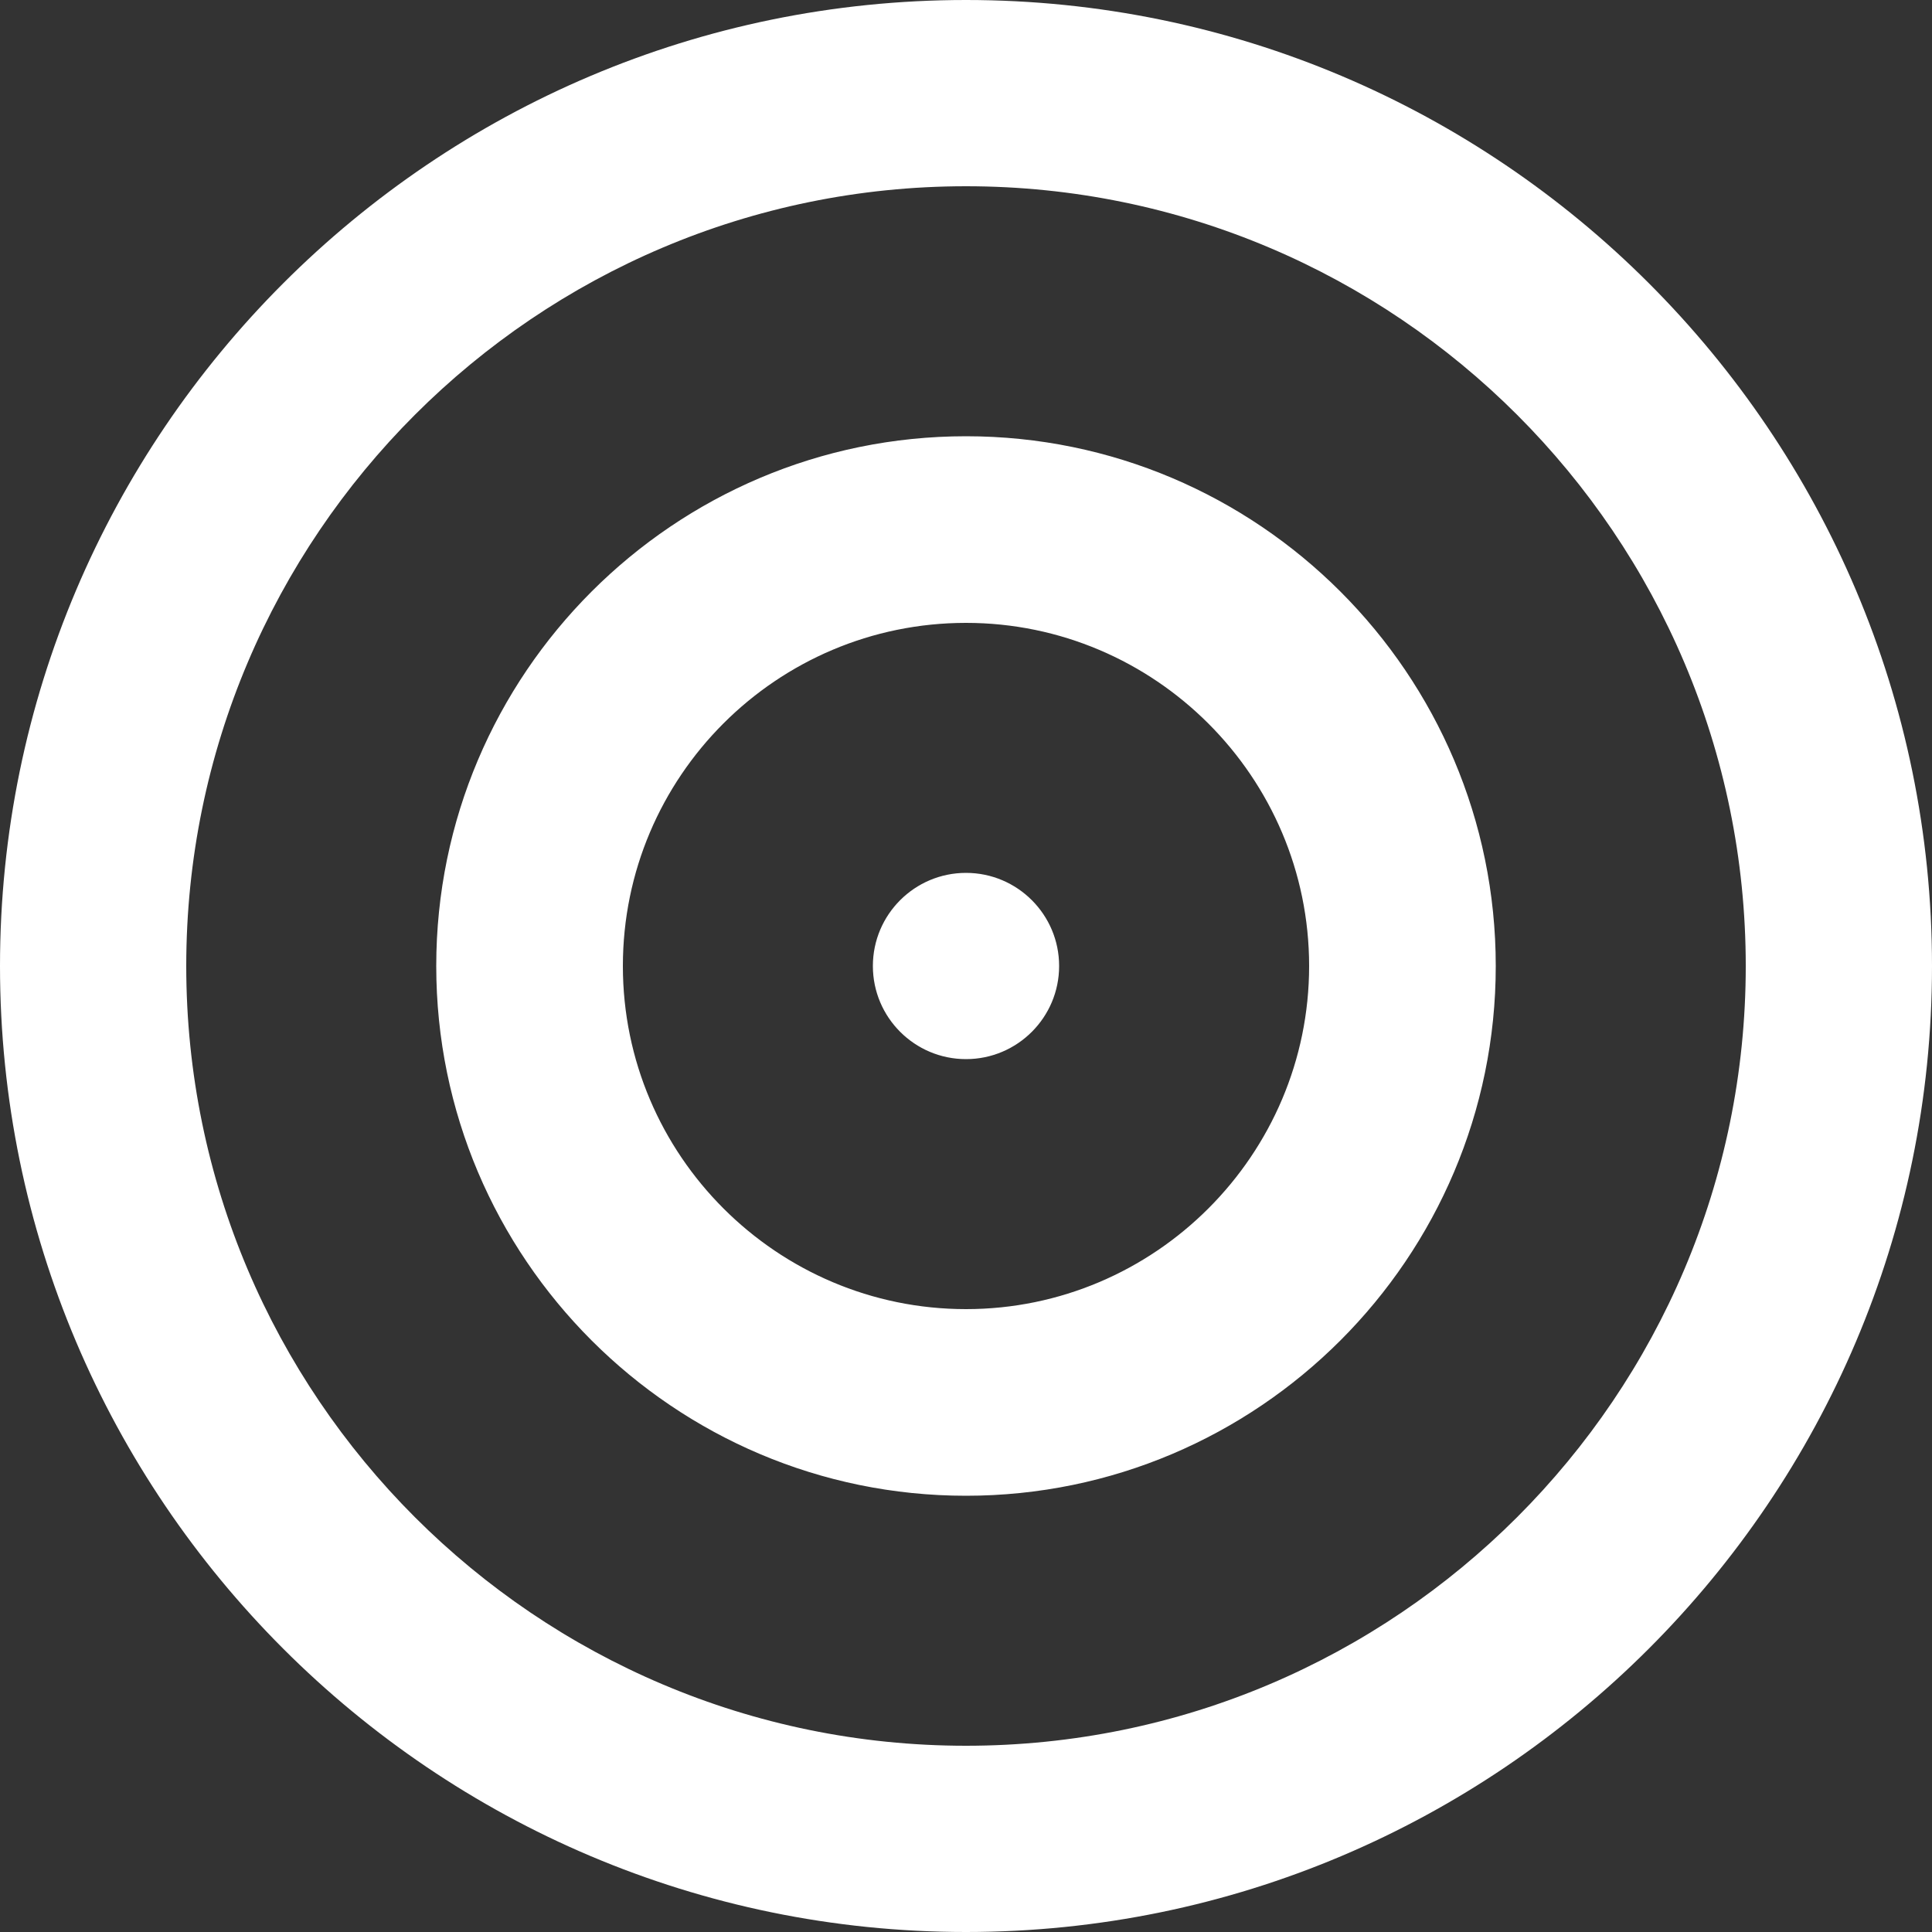
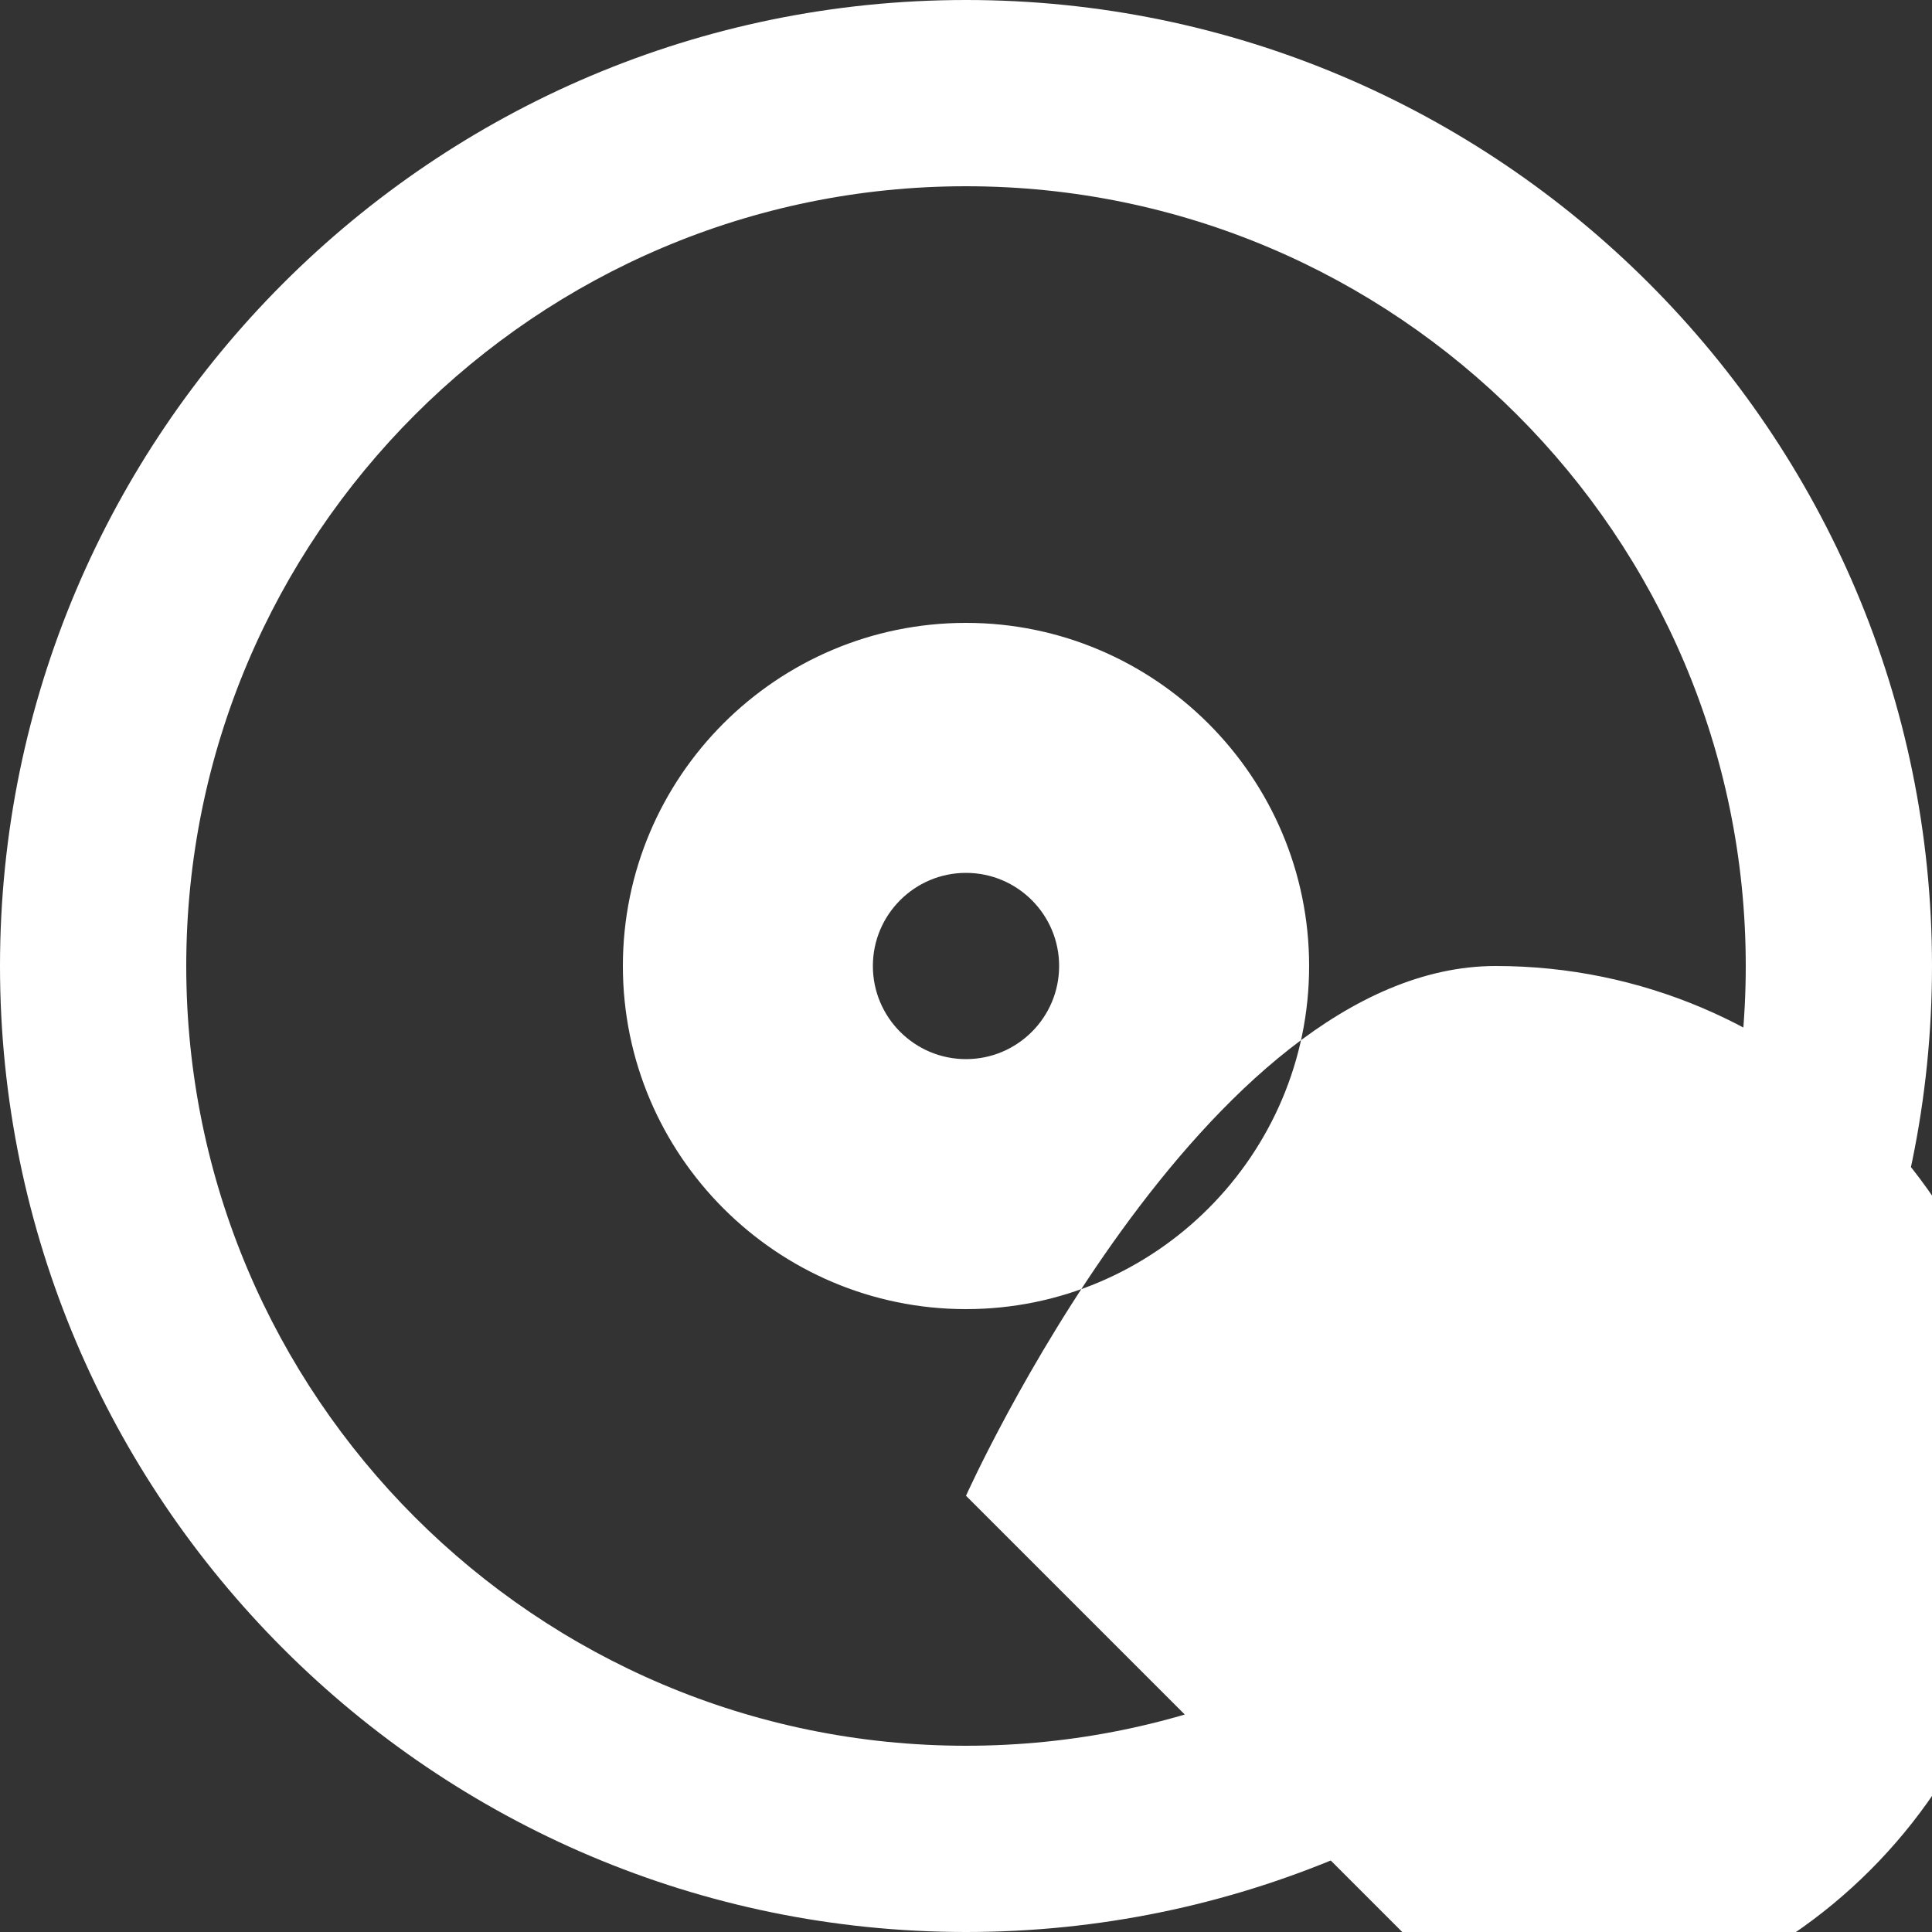
<svg xmlns="http://www.w3.org/2000/svg" id="Layer_2" data-name="Layer 2" viewBox="0 0 50 50">
  <rect x="0" y="0" width="50" height="50" fill="#333333" stroke="none" />
  <defs>
    <style>
      .cls-1 {
        fill: #fff;
      }
    </style>
  </defs>
  <g id="Nosotros_v2" data-name="Nosotros v2">
-     <path class="cls-1" d="M25,50C11.21,50,0,38.78,0,25S11.21,0,25,0s25,11.21,25,25-11.22,25-25,25ZM25,4.82C13.87,4.82,4.82,13.87,4.82,25s9.05,20.18,20.18,20.18,20.18-9.05,20.18-20.18S36.13,4.82,25,4.82ZM25,38.71c-7.56,0-13.71-6.15-13.71-13.71s6.15-13.71,13.71-13.71,13.71,6.15,13.71,13.71-6.15,13.71-13.71,13.71ZM25,16.12c-4.9,0-8.88,3.98-8.88,8.88s3.99,8.88,8.88,8.88,8.88-3.99,8.88-8.88-3.99-8.88-8.88-8.88ZM25,27.41c-1.33,0-2.41-1.08-2.41-2.41s1.08-2.41,2.41-2.41,2.41,1.08,2.41,2.41-1.08,2.41-2.41,2.41Z" />
+     <path class="cls-1" d="M25,50C11.21,50,0,38.78,0,25S11.21,0,25,0s25,11.21,25,25-11.22,25-25,25ZM25,4.82C13.87,4.82,4.82,13.87,4.82,25s9.05,20.18,20.18,20.18,20.18-9.05,20.18-20.18S36.13,4.82,25,4.82ZM25,38.71s6.15-13.71,13.71-13.71,13.71,6.15,13.71,13.71-6.15,13.71-13.71,13.71ZM25,16.12c-4.9,0-8.88,3.98-8.88,8.88s3.99,8.88,8.88,8.88,8.88-3.99,8.88-8.88-3.99-8.88-8.88-8.88ZM25,27.41c-1.33,0-2.41-1.08-2.41-2.41s1.08-2.41,2.41-2.41,2.41,1.08,2.41,2.41-1.08,2.41-2.41,2.41Z" />
  </g>
</svg>